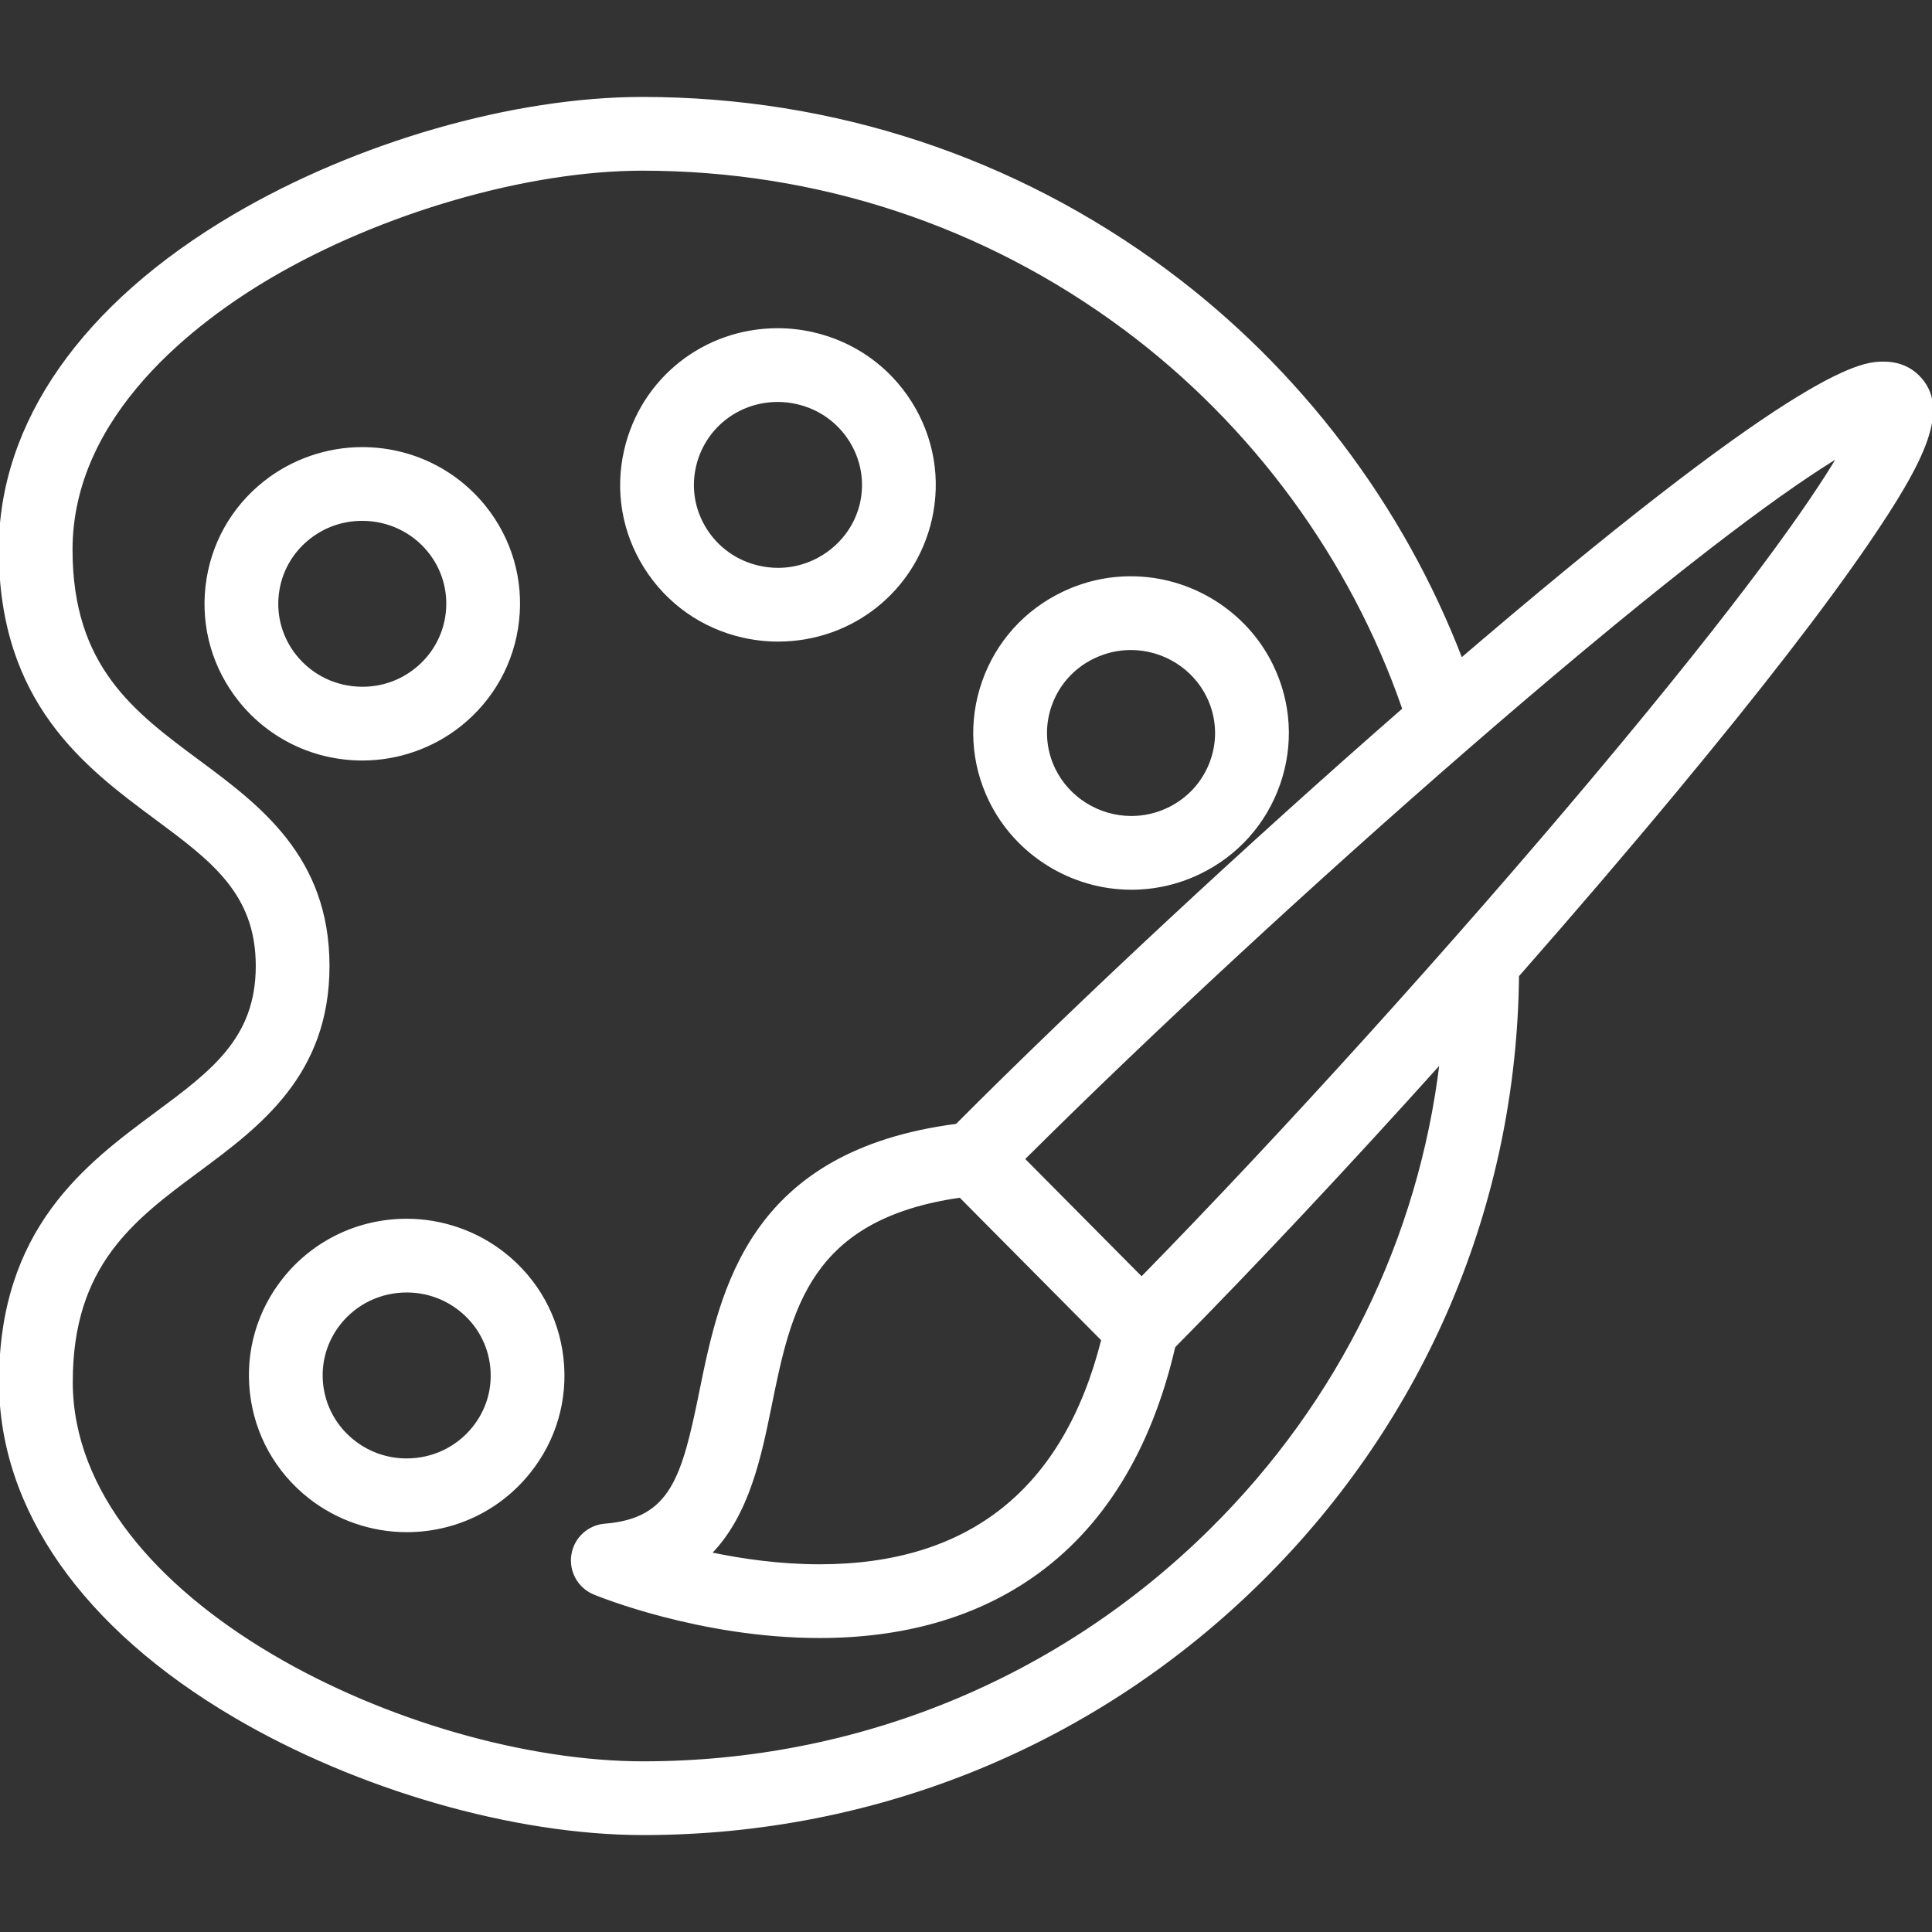
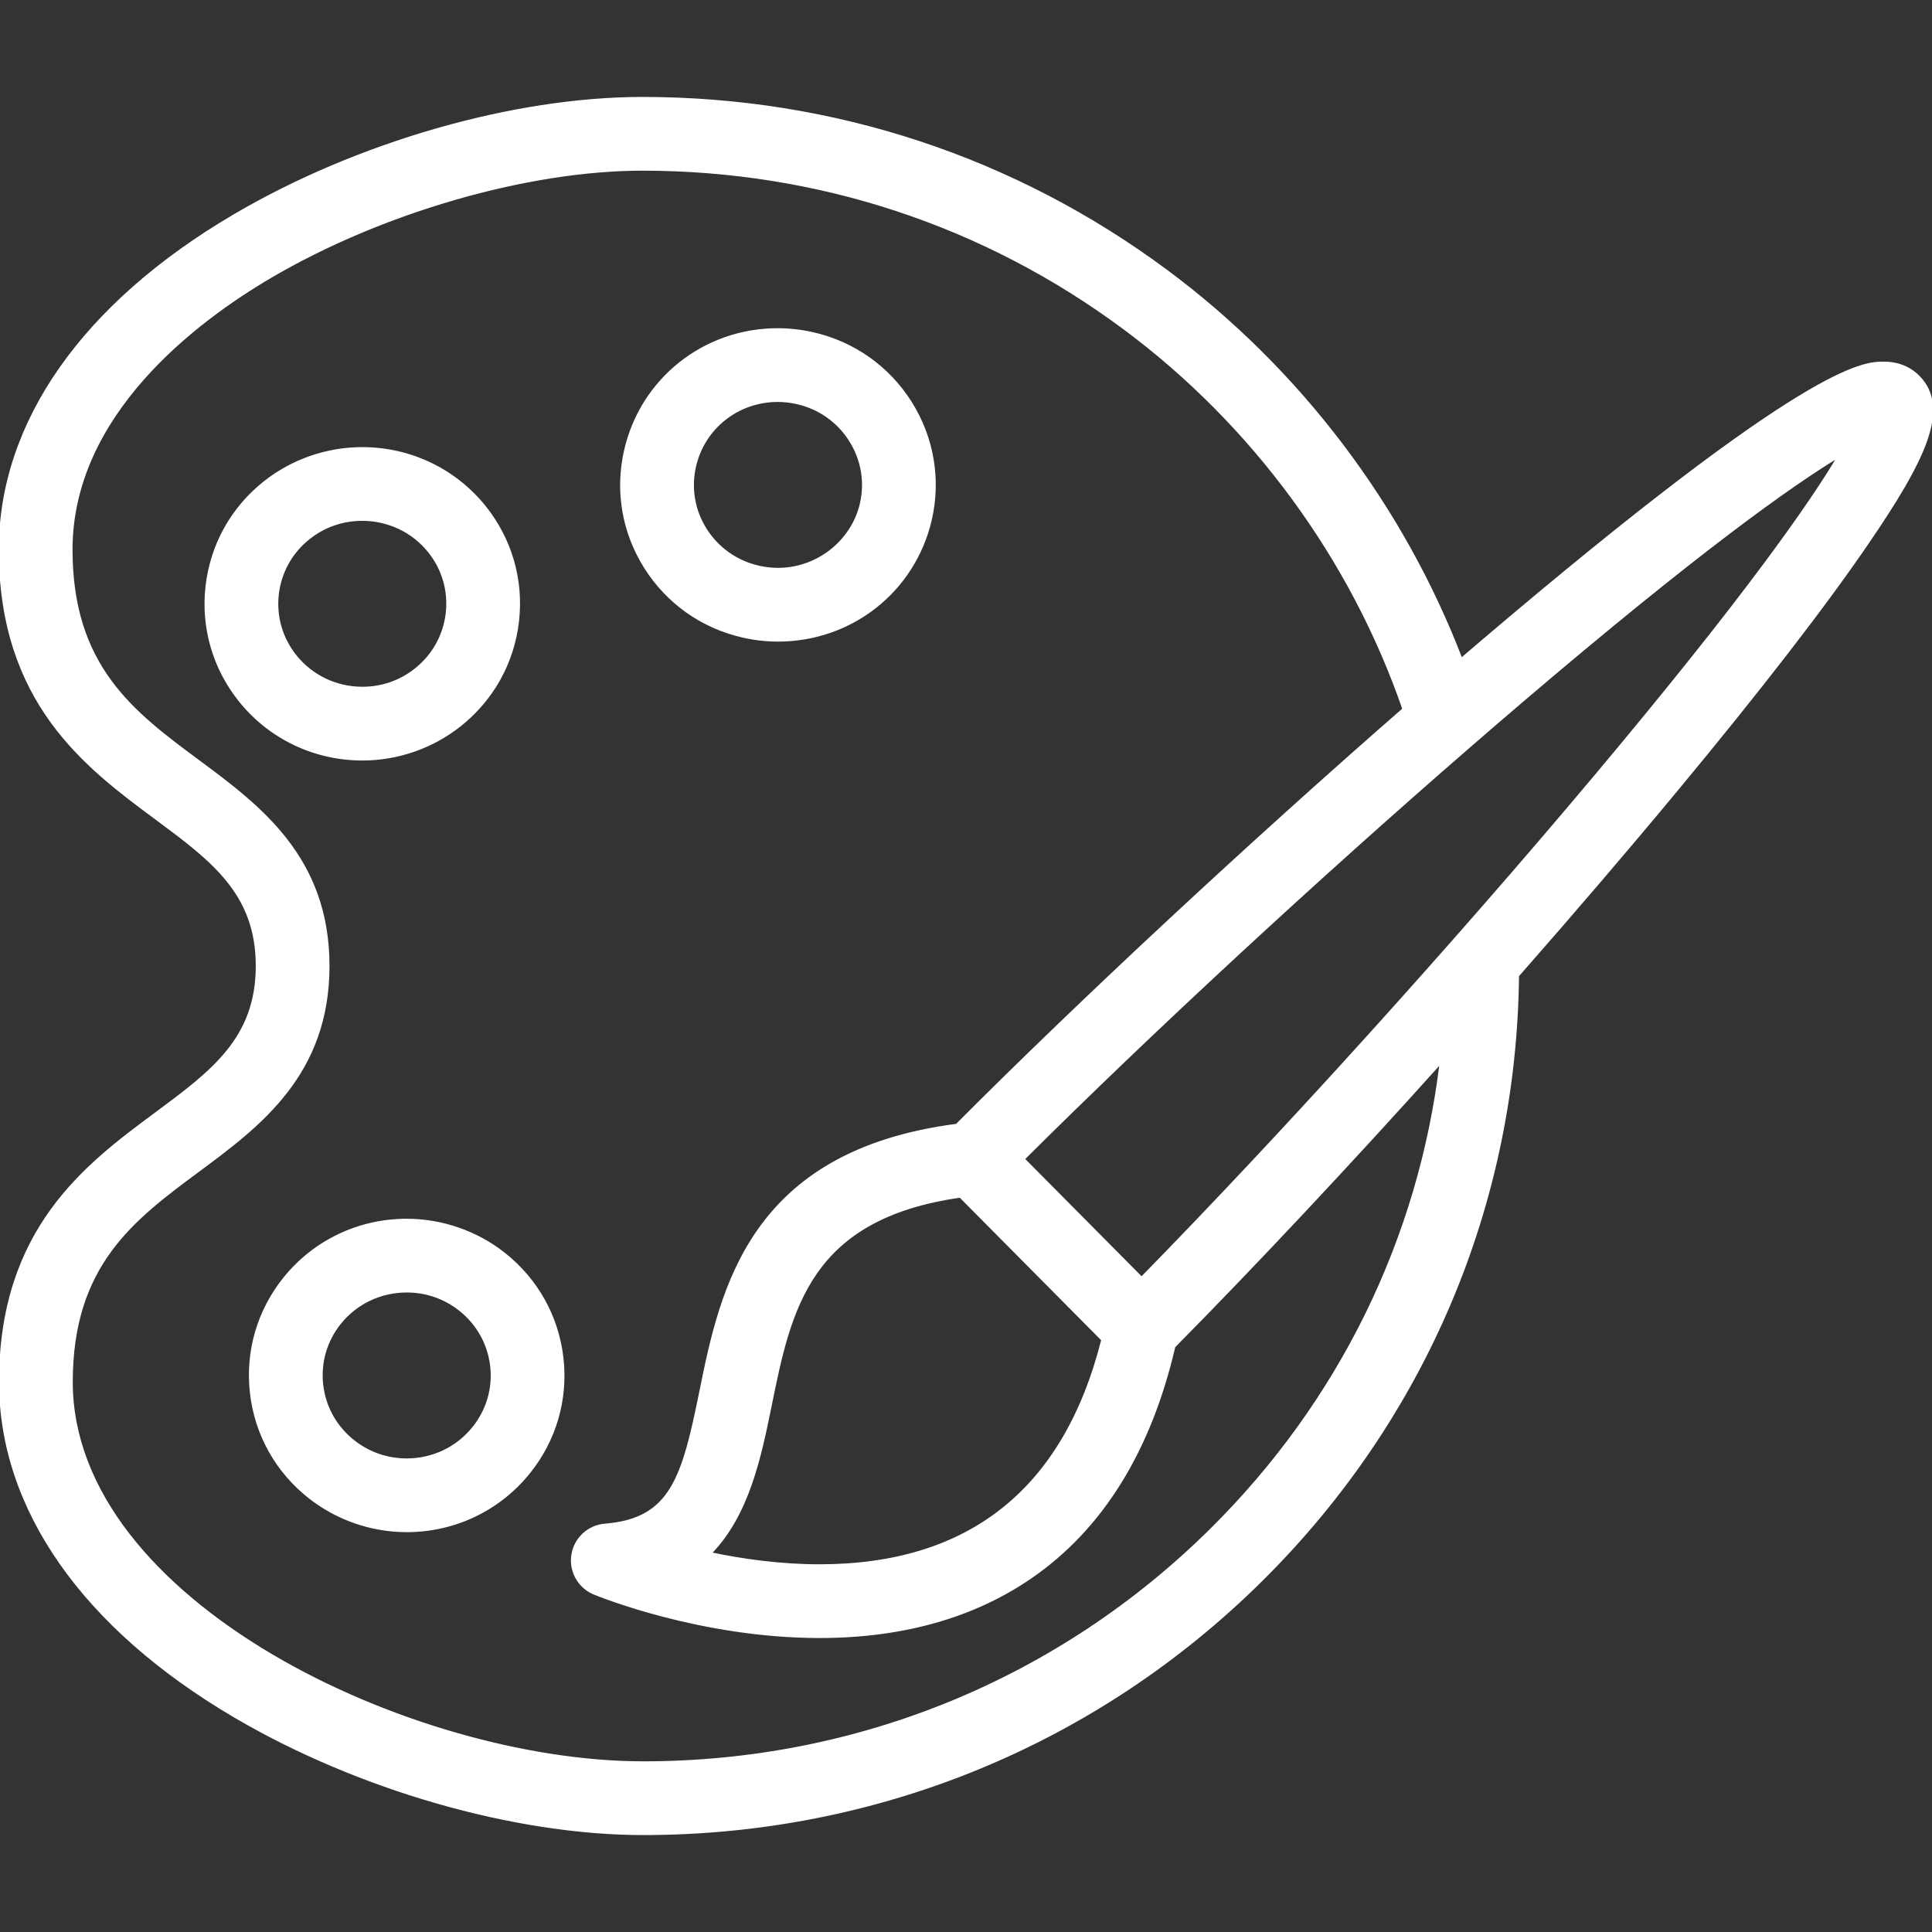
<svg xmlns="http://www.w3.org/2000/svg" width="100%" height="100%" viewBox="0 0 800 800" version="1.1" xml:space="preserve" style="fill-rule:evenodd;clip-rule:evenodd;stroke-linejoin:round;stroke-miterlimit:2;">
  <rect x="0" y="0" width="800" height="800" fill="#333333" stroke="none" />
  <g>
    <path d="M208.764,519.168C197.33,510.133 182.998,505.156 168.41,505.156C148.585,505.156 130.123,513.965 117.758,529.328C106.946,542.776 102.05,559.601 103.98,576.699C105.912,593.835 114.46,609.183 128.046,619.921C139.481,628.959 153.808,633.936 168.393,633.936C188.233,633.936 206.697,625.11 219.052,609.732C229.855,596.306 234.745,579.5 232.823,562.41C230.896,545.274 222.353,529.916 208.764,519.168ZM196.032,591.226C189.308,599.599 179.232,604.403 168.393,604.403C160.313,604.403 152.693,601.757 146.362,596.754C139.001,590.935 134.374,582.638 133.328,573.389C132.289,564.177 134.932,555.1 140.768,547.844C147.494,539.486 157.571,534.691 168.41,534.691C176.498,534.691 184.12,537.337 190.448,542.338C197.807,548.157 202.432,556.458 203.473,565.713C204.509,574.918 201.871,583.975 196.032,591.226Z" style="fill:white;fill-rule:nonzero;stroke:white;stroke-width:1px;" />
-     <path d="M468.447,367.915C478.189,367.915 487.608,365.781 496.466,361.56C512.124,354.068 523.886,340.962 529.579,324.654C535.242,308.449 534.223,291.012 526.717,275.567C515.978,253.431 493.045,239.126 468.292,239.126C458.531,239.126 449.092,241.268 440.236,245.493C424.583,252.961 412.816,266.057 407.113,282.37C401.44,298.587 402.456,316.028 409.975,331.479C420.748,353.613 443.699,367.915 468.447,367.915ZM434.989,292.119C438.075,283.296 444.455,276.202 452.951,272.149C457.805,269.835 462.963,268.661 468.289,268.661C481.804,268.661 494.307,276.431 500.145,288.469C504.194,296.798 504.743,306.188 501.696,314.915C498.612,323.744 492.225,330.847 483.739,334.908C478.902,337.214 473.756,338.381 468.444,338.381C454.918,338.381 442.39,330.598 436.527,318.555C432.483,310.239 431.937,300.852 434.989,292.119Z" style="fill:white;fill-rule:nonzero;stroke:white;stroke-width:1px;" />
    <path d="M307.741,263.552C312.491,264.625 317.352,265.169 322.188,265.169C352.589,265.169 378.563,244.607 385.356,215.139C389.173,198.43 386.237,181.228 377.096,166.697C367.878,152.053 353.473,141.873 336.544,138.038C331.775,136.955 326.894,136.404 322.035,136.404C291.654,136.404 265.708,156.987 258.937,186.451C255.087,203.148 258.004,220.352 267.147,234.893C276.372,249.557 290.793,259.737 307.741,263.552ZM287.721,193.077C291.391,177.101 305.503,165.941 322.035,165.941C324.691,165.941 327.371,166.244 330.007,166.842C339.242,168.934 347.086,174.47 352.097,182.429C357.034,190.273 358.619,199.552 356.567,208.531C352.946,224.236 338.486,235.634 322.186,235.634C319.537,235.634 316.867,235.333 314.238,234.74C305.001,232.661 297.157,227.13 292.149,219.171C287.221,211.332 285.649,202.067 287.721,193.077Z" style="fill:white;fill-rule:nonzero;stroke:white;stroke-width:1px;" />
    <path d="M190.391,300.394C203.963,289.641 212.496,274.28 214.425,257.143C216.348,240.057 211.467,223.251 200.66,209.801C188.275,194.445 169.798,185.639 149.973,185.639C135.4,185.639 121.083,190.601 109.646,199.621C96.072,210.342 87.534,225.678 85.597,242.803C83.662,259.911 88.555,276.746 99.382,290.219C111.757,305.592 130.236,314.411 150.084,314.411C164.669,314.408 178.986,309.431 190.391,300.394ZM122.4,271.703C116.552,264.428 113.906,255.341 114.95,246.116C115.993,236.879 120.615,228.595 127.95,222.798C134.278,217.807 141.895,215.169 149.975,215.169C160.825,215.169 170.923,219.968 177.654,228.314C183.475,235.565 186.114,244.63 185.078,253.837C184.036,263.101 179.409,271.415 172.053,277.243C165.754,282.232 158.157,284.871 150.086,284.871C139.225,284.873 129.134,280.069 122.4,271.703Z" style="fill:white;fill-rule:nonzero;stroke:white;stroke-width:1px;" />
    <path d="M794.351,155.885C791.799,153.31 787.246,150.241 780.062,150.241C771.637,150.241 749.257,150.241 613.337,265.9C610.605,268.223 607.849,270.578 605.082,272.951C580.797,209.601 538.129,153.123 483.148,112.272C420.106,65.432 345.038,40.66 266.067,40.64L266.005,40.64C212.71,40.64 147.925,59.262 96.926,89.247C34.411,125.998 -0.012,175.149 0,227.64C0.02,291.012 35.762,317.519 64.482,338.816C87.901,356.185 106.397,369.902 106.407,399.963C106.414,430.022 87.928,443.726 64.521,461.078C35.811,482.363 0.076,508.856 0.096,572.235C0.111,624.718 34.556,673.881 97.083,710.665C148.12,740.687 212.939,759.348 266.244,759.363L266.348,759.363C363.086,759.363 454.027,722.023 522.424,654.219C589.951,587.28 627.507,498.555 628.494,404.007C651.423,377.915 673.635,351.981 693.913,327.544C728.607,285.737 755.284,251.24 773.205,225.016C796.946,190.281 807.342,168.976 794.351,155.885ZM501.634,633.244C438.801,695.533 355.252,729.828 266.35,729.828L266.256,729.828C170.989,729.801 29.658,663.613 29.631,572.225C29.616,523.721 55.114,504.817 82.112,484.802C107.347,466.092 135.949,444.886 135.939,399.953C135.924,355.028 107.315,333.81 82.072,315.092C55.063,295.06 29.55,276.141 29.535,227.632C29.523,171.514 81.13,132.794 111.895,114.706C157.915,87.65 218.4,70.172 266.005,70.172L266.057,70.172C338.641,70.192 407.62,92.949 465.535,135.976C518.949,175.663 559.722,231.376 581.199,293.616C517.145,349.545 447.782,414.029 396.126,465.853C310.33,476.958 298.641,534.137 290.096,576.143C282.821,611.91 278.097,629.203 250.49,631.418C243.687,631.964 238.147,637.098 237.086,643.84C236.023,650.578 239.717,657.17 246.023,659.781C247.797,660.514 290.022,677.768 339.355,677.77L339.372,677.77C373.751,677.77 403.241,669.436 427.022,653.003C456.325,632.752 476.195,600.645 486.18,557.588C519.931,523.441 558.496,482.264 596.631,439.85C587.854,512.875 554.9,580.441 501.634,633.244ZM456.51,554.792C440.861,616.805 401.487,648.24 339.37,648.238L339.355,648.238C322.976,648.238 307.29,646.003 294.103,643.217C309.855,627.152 314.775,602.978 319.035,582.035C327.15,542.144 334.824,504.391 397.605,495.422L456.51,554.792ZM660.438,321.565C601.898,391.309 531.039,469.631 472.707,529.18L463.677,520.079L423.832,479.919C476.719,427.273 544.566,364.499 607.866,309.562C615.245,303.158 622.577,296.835 629.803,290.672C703.264,228.021 741.762,200.756 761.4,188.89C749.673,208.646 722.658,247.438 660.438,321.565Z" style="fill:white;fill-rule:nonzero;stroke:white;stroke-width:1px;" />
  </g>
</svg>